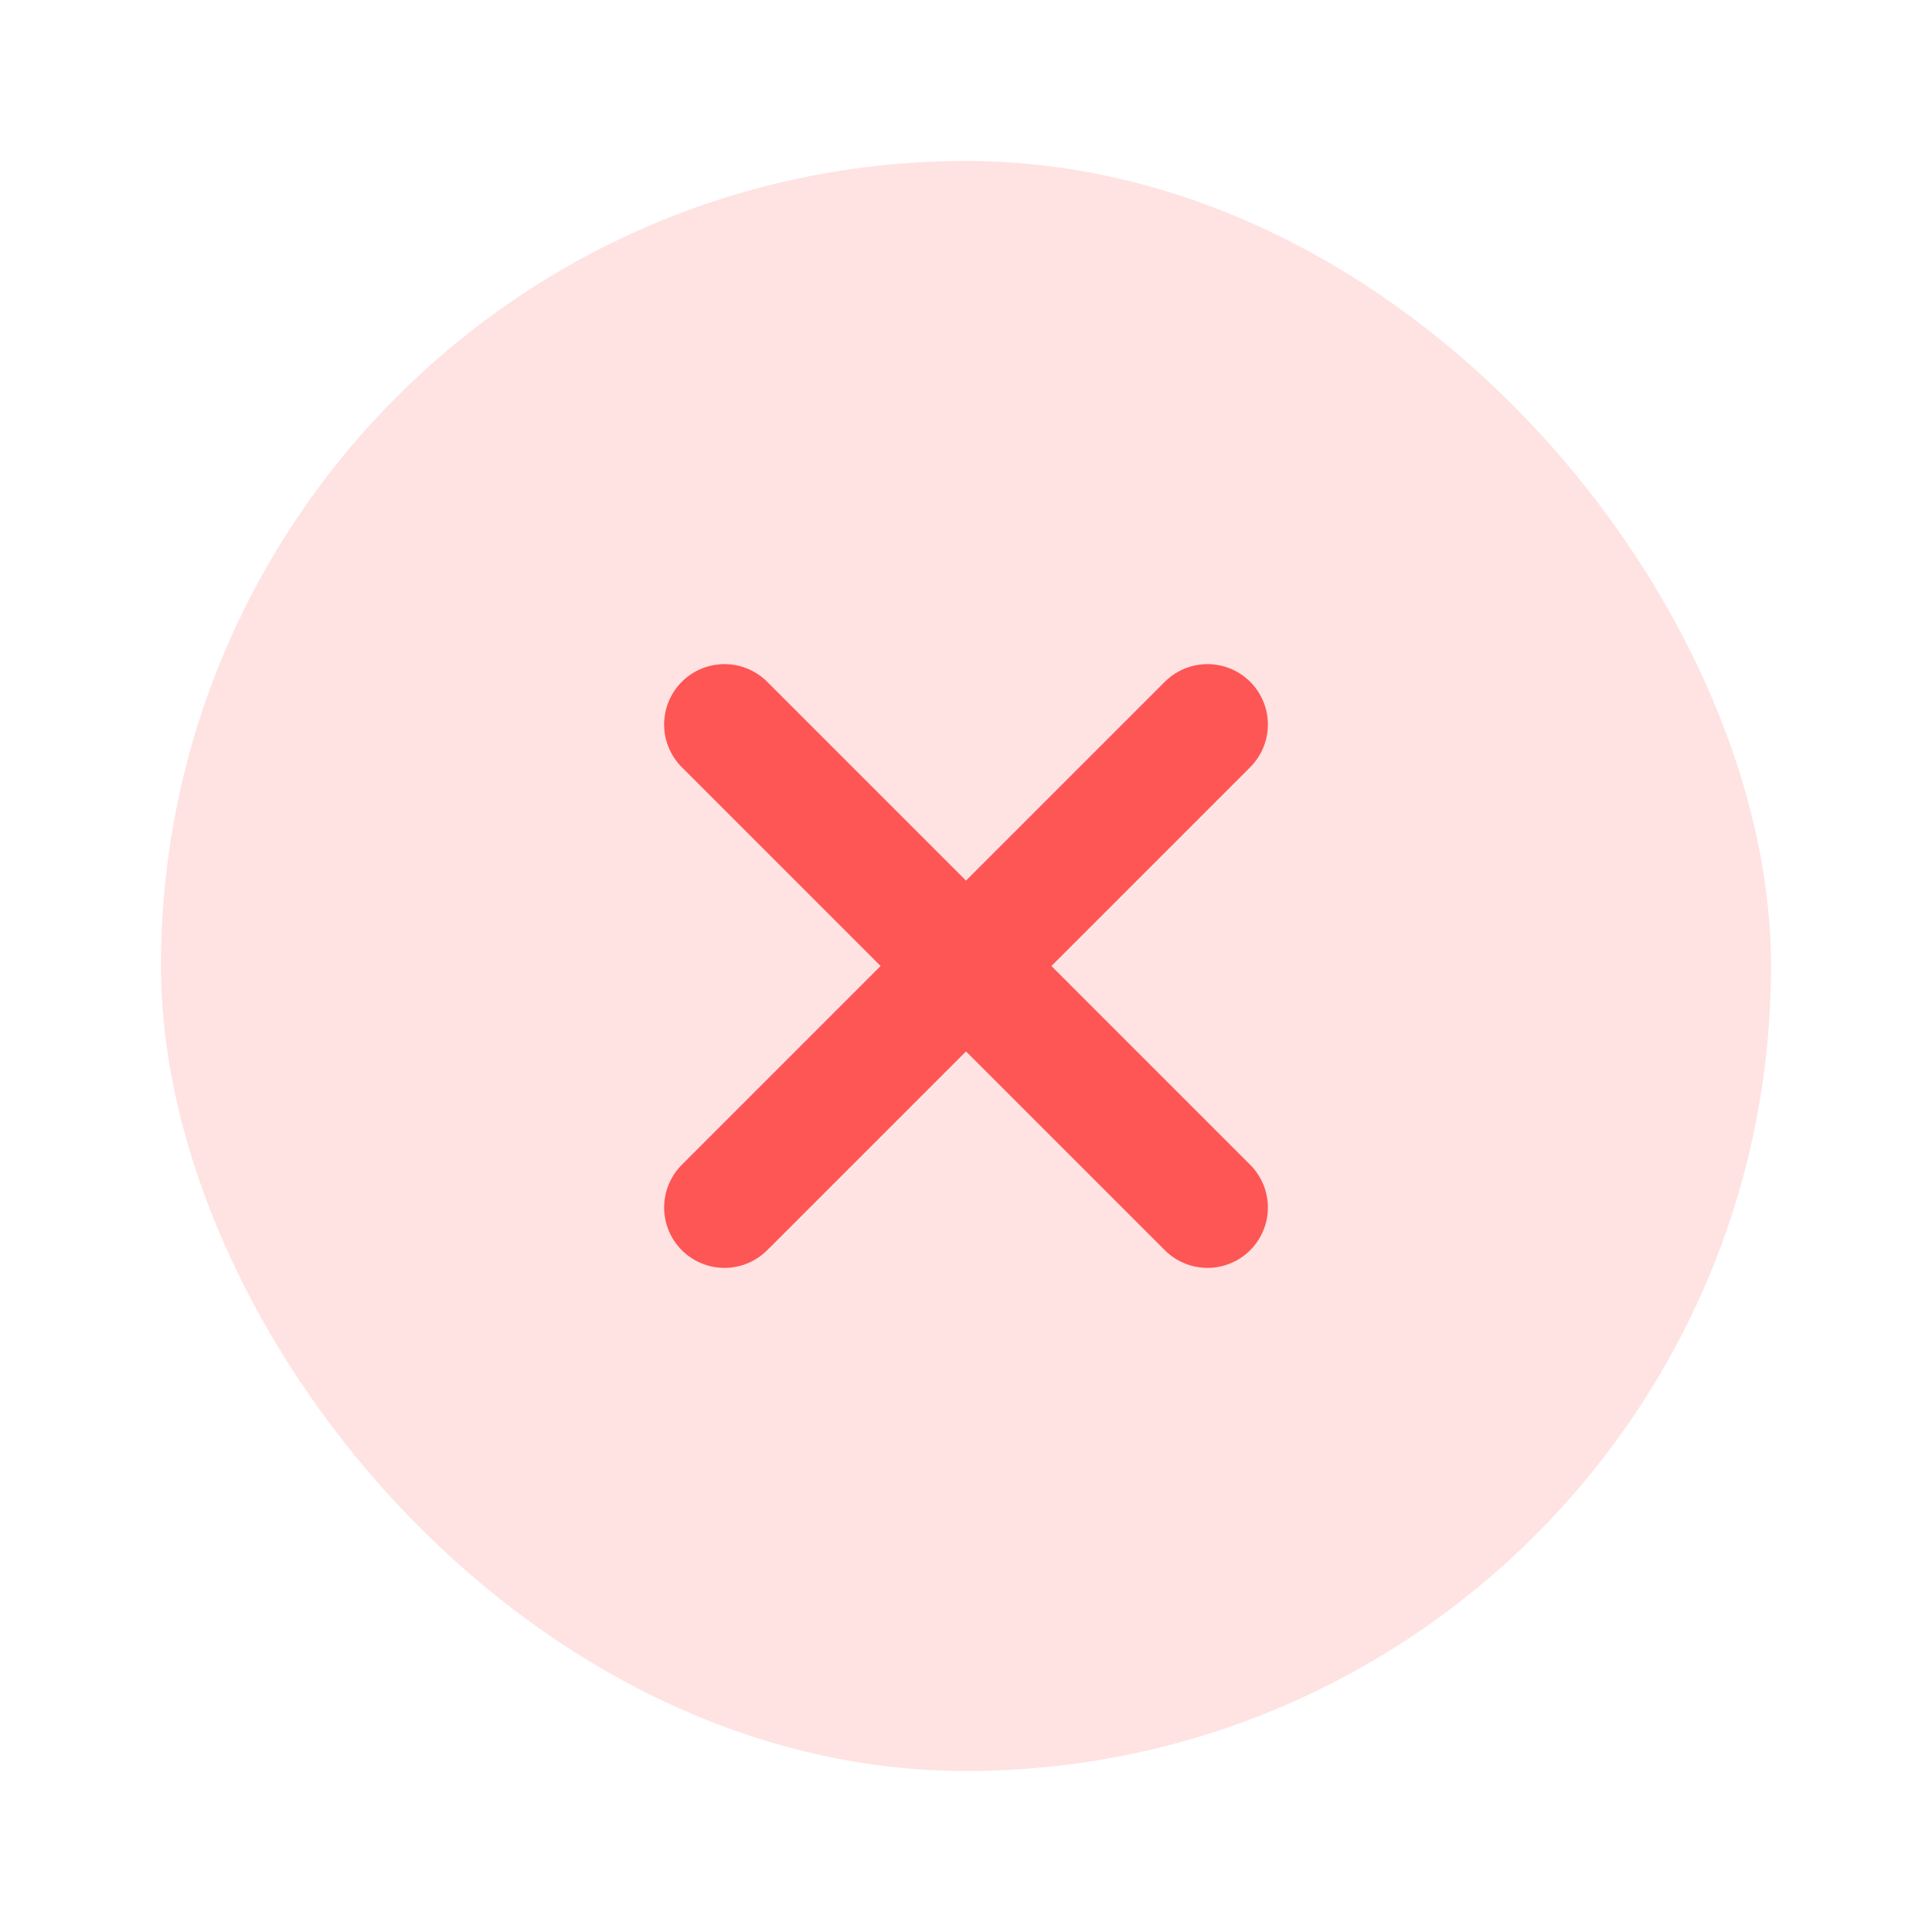
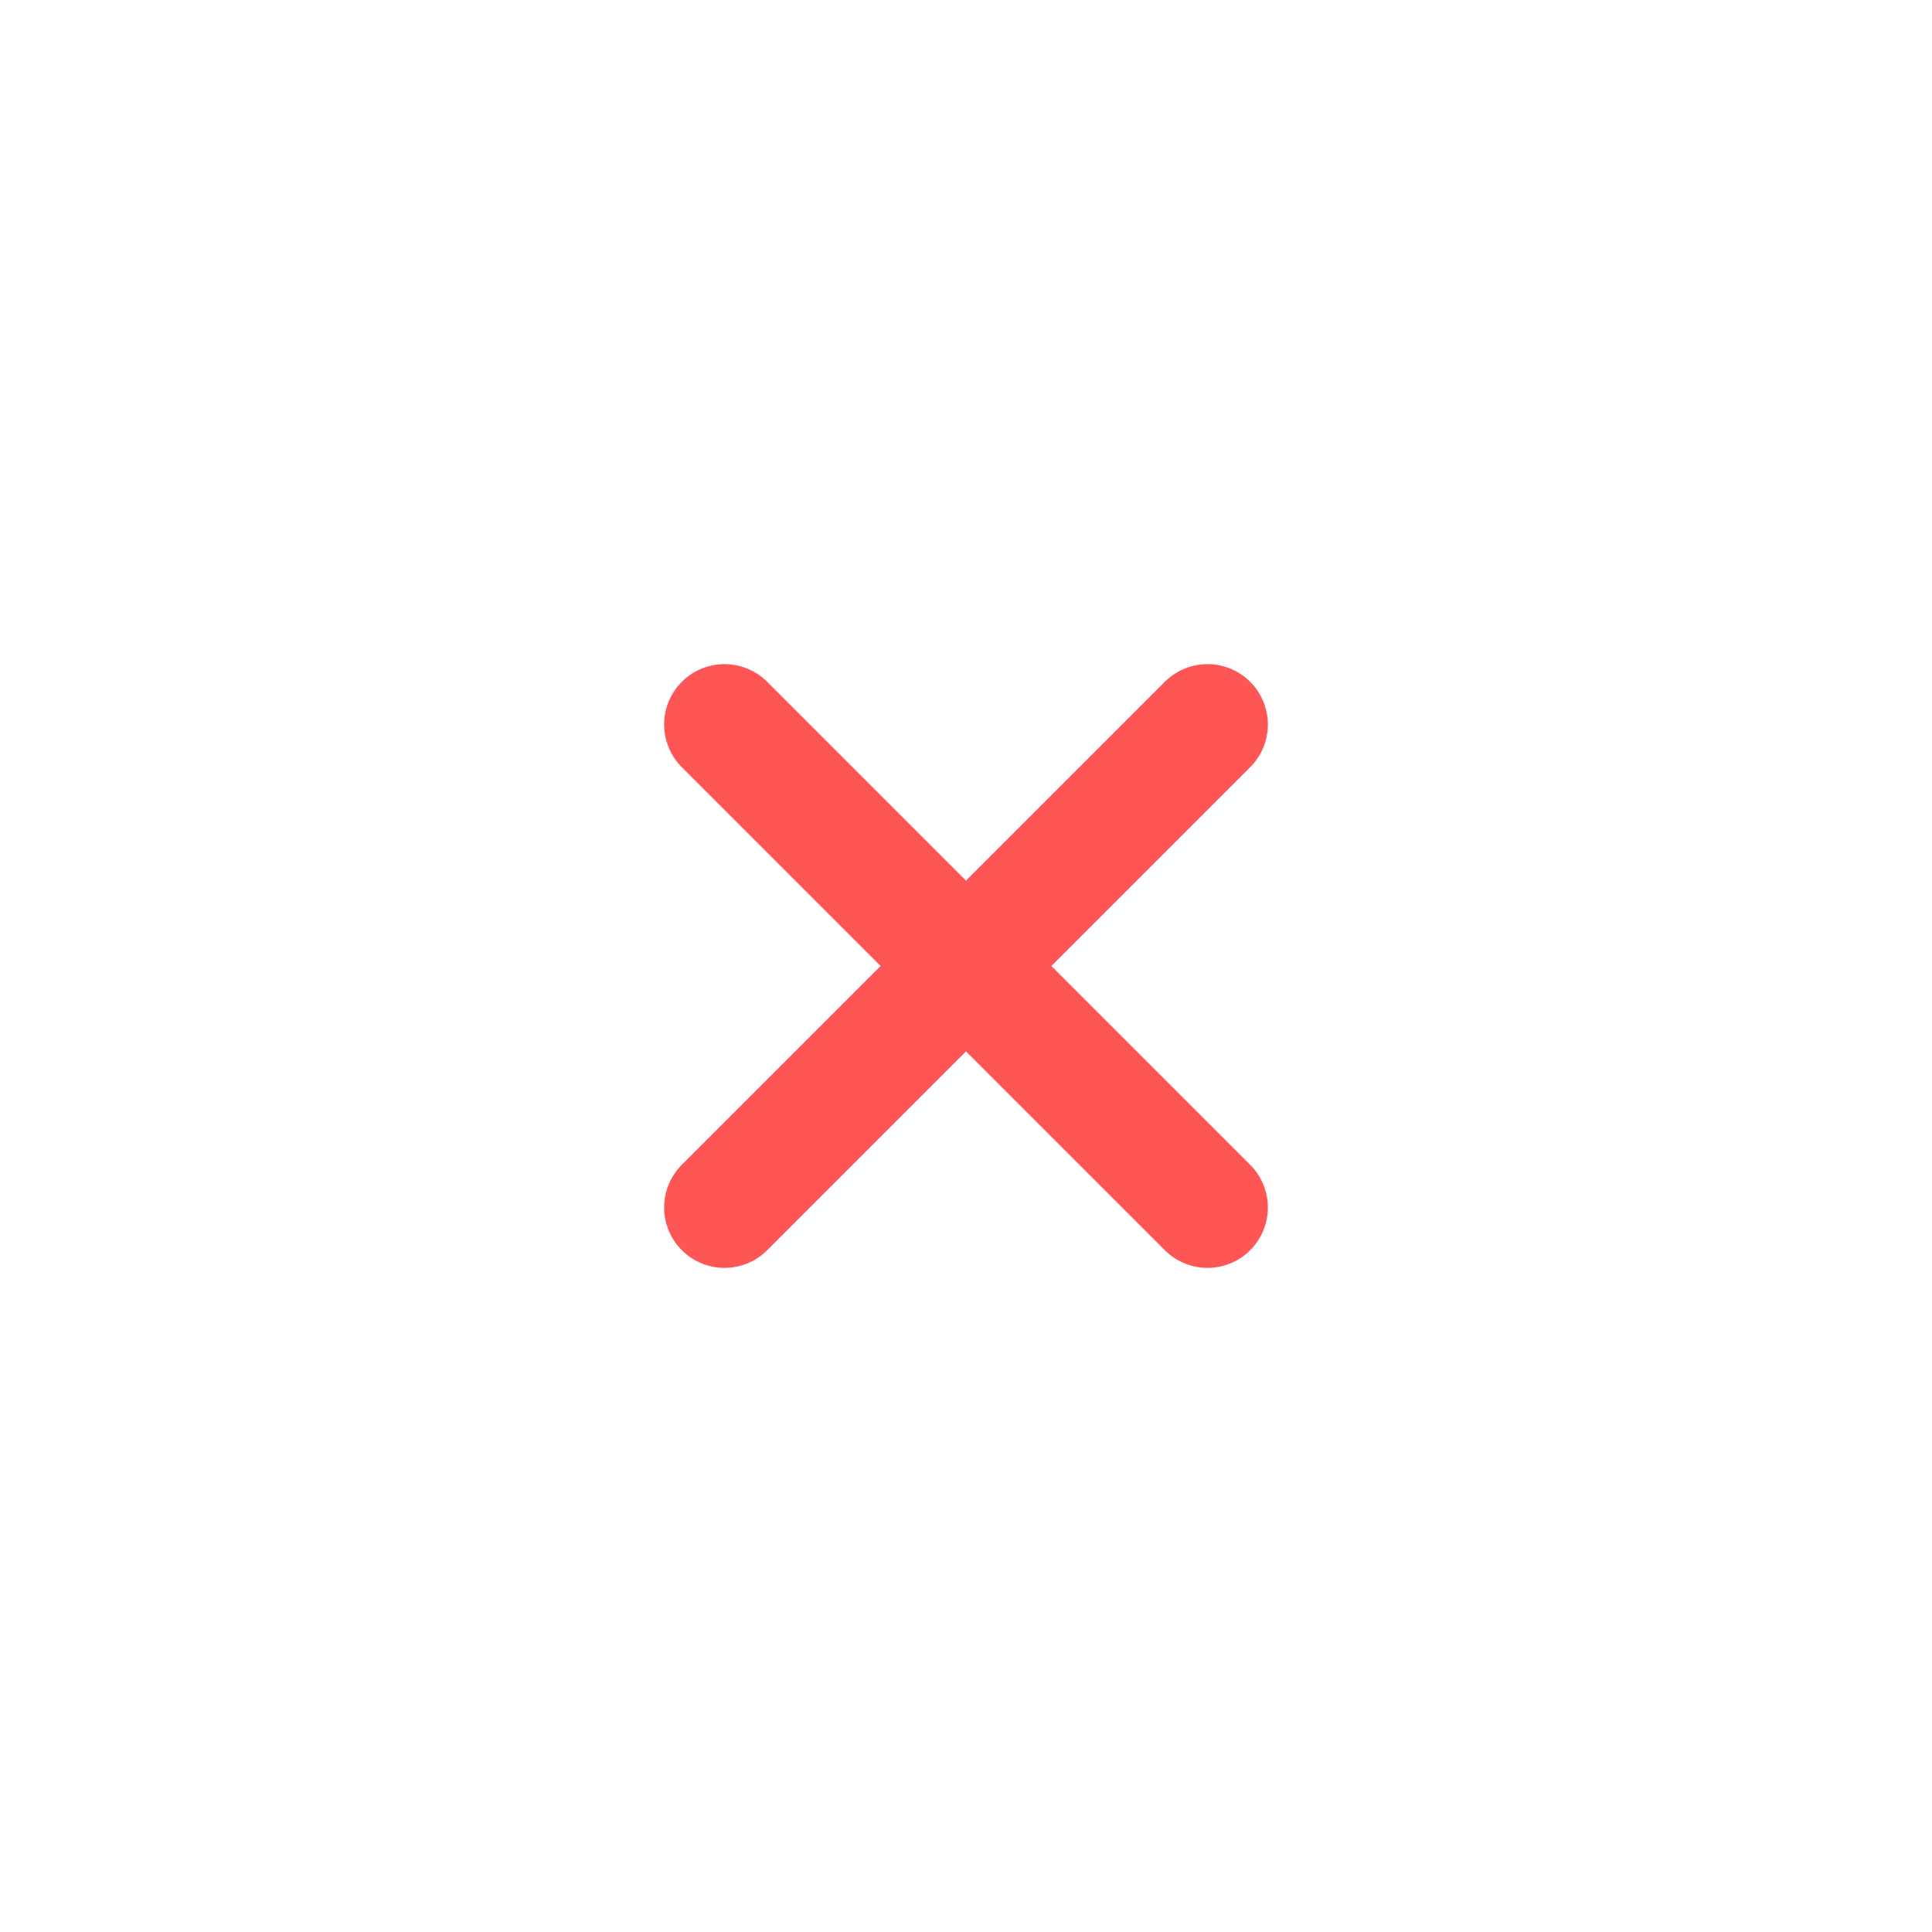
<svg xmlns="http://www.w3.org/2000/svg" width="24" height="24" viewBox="0 0 24 24">
  <g fill="none" fill-rule="evenodd">
    <rect width="24" height="24" rx="3" />
-     <rect fill="#FFE2E2" x="2" y="2" width="20" height="20" rx="10" />
    <path stroke="#FE5555" stroke-width="1.5" stroke-linecap="round" stroke-linejoin="round" d="m9 15 6-6M15 15 9 9" />
  </g>
</svg>